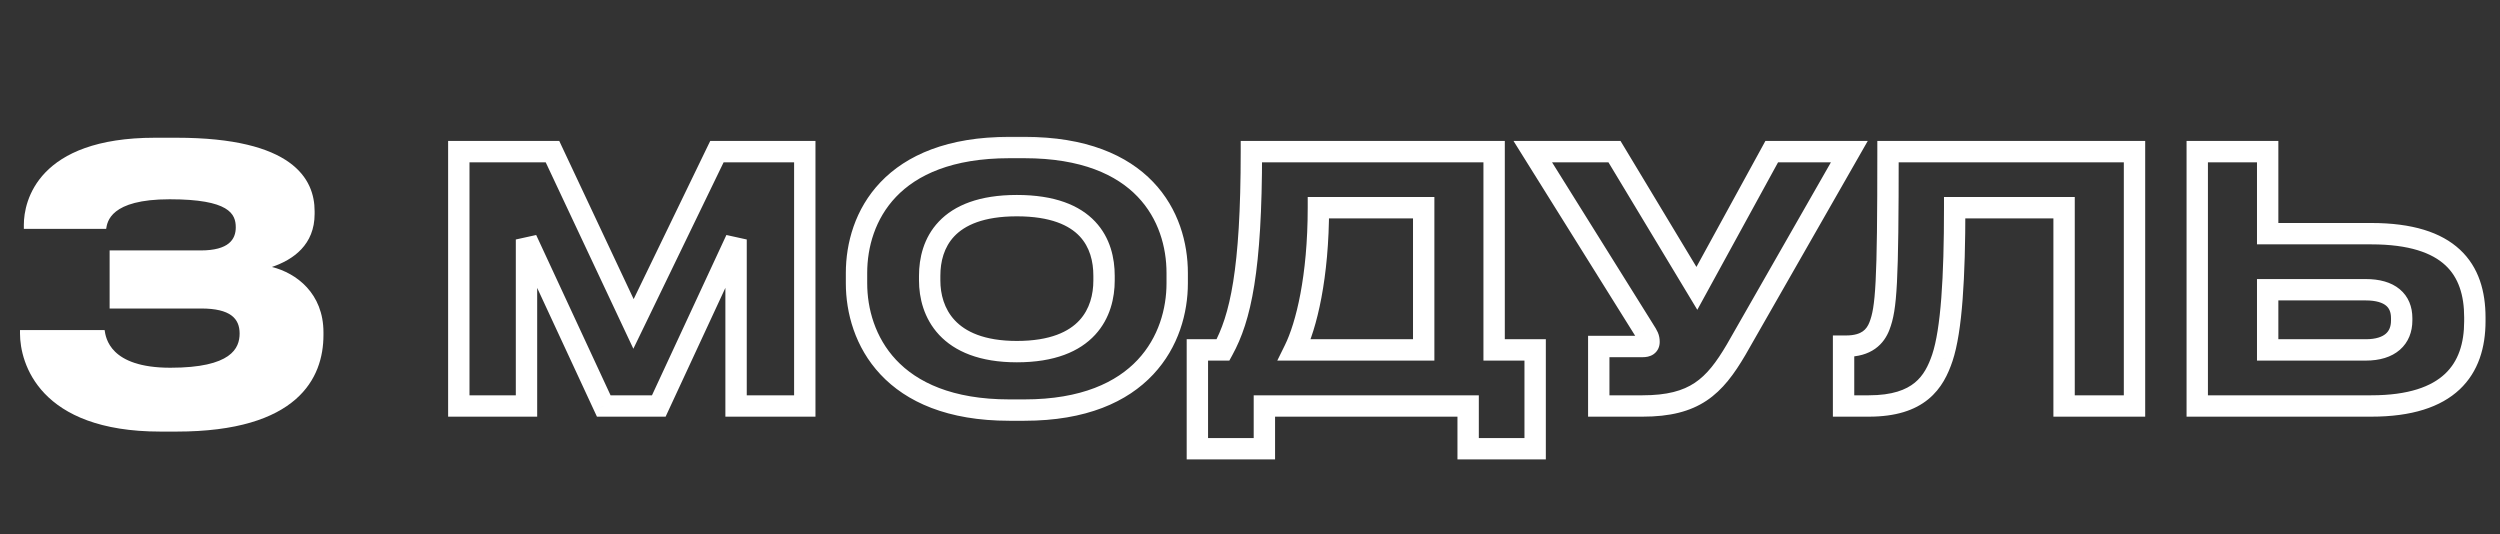
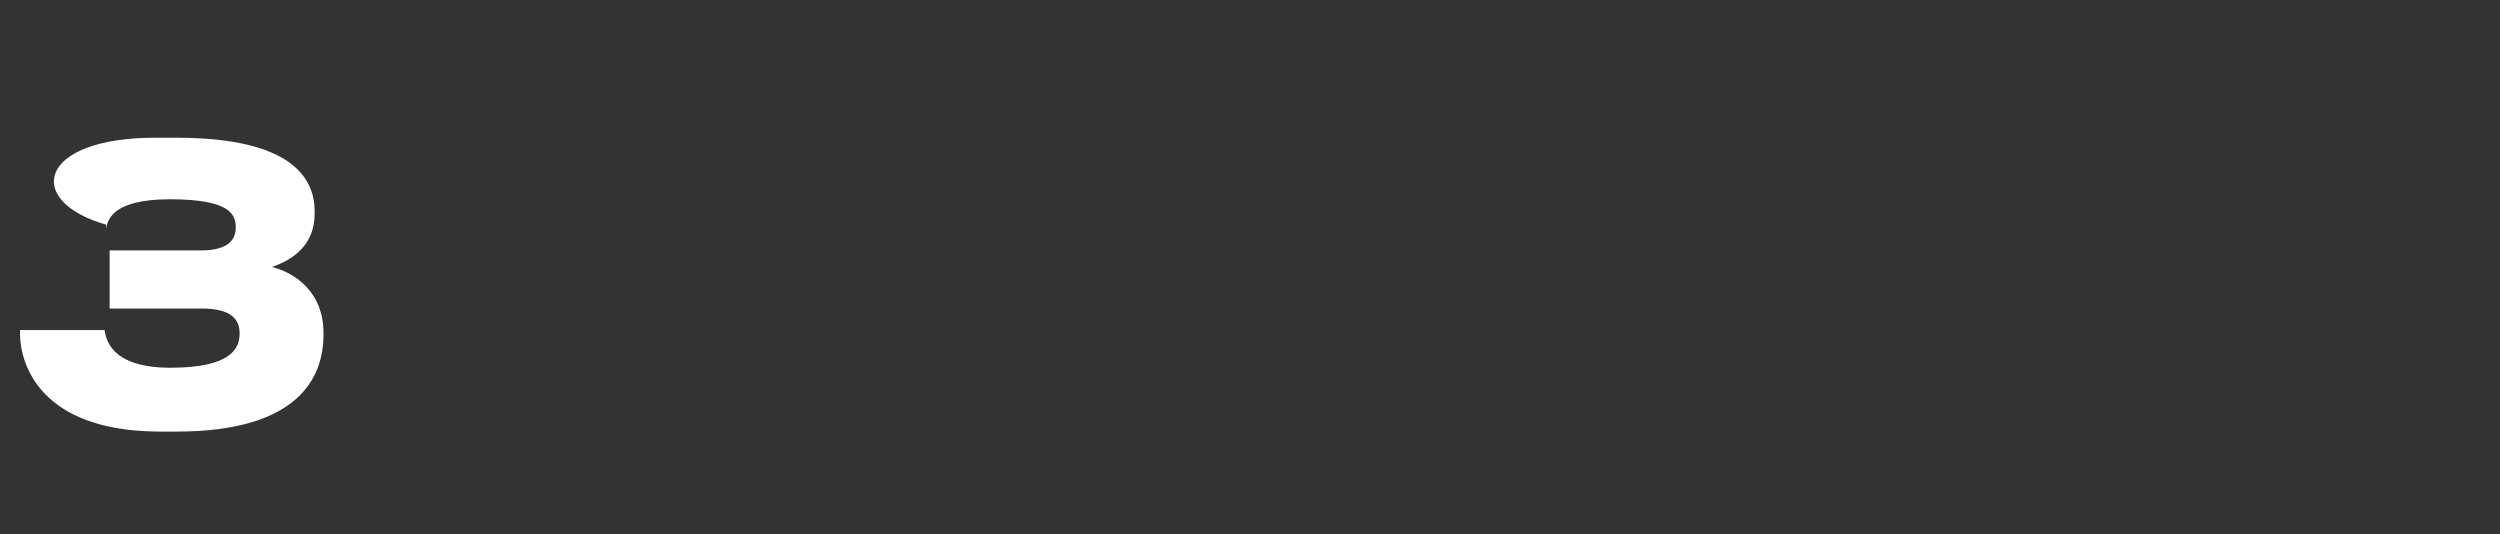
<svg xmlns="http://www.w3.org/2000/svg" width="117" height="25" viewBox="0 0 117 25" fill="none">
  <rect x="0" y="0" width="117" height="25" fill="#333333" stroke="none" />
-   <path d="M8.262 20.198H7.506C1.836 20.198 0.936 16.994 0.936 15.608V15.446H4.896C4.95 15.806 5.13 17.21 7.974 17.21C10.836 17.21 11.214 16.292 11.214 15.608C11.214 14.906 10.782 14.438 9.414 14.438H5.13V11.72H9.396C10.71 11.72 11.034 11.198 11.034 10.64C11.034 10.01 10.728 9.326 7.938 9.326C5.148 9.326 5.022 10.388 4.968 10.712H1.116V10.514C1.116 9.416 1.764 6.446 7.254 6.446H8.262C13.698 6.446 14.724 8.372 14.724 9.884V10.01C14.724 11.45 13.734 12.152 12.726 12.494C13.878 12.782 15.138 13.736 15.138 15.554V15.68C15.138 17.696 13.932 20.198 8.262 20.198Z" fill="white" />
+   <path d="M8.262 20.198H7.506C1.836 20.198 0.936 16.994 0.936 15.608V15.446H4.896C4.95 15.806 5.13 17.21 7.974 17.21C10.836 17.21 11.214 16.292 11.214 15.608C11.214 14.906 10.782 14.438 9.414 14.438H5.13V11.72H9.396C10.71 11.72 11.034 11.198 11.034 10.64C11.034 10.01 10.728 9.326 7.938 9.326C5.148 9.326 5.022 10.388 4.968 10.712V10.514C1.116 9.416 1.764 6.446 7.254 6.446H8.262C13.698 6.446 14.724 8.372 14.724 9.884V10.01C14.724 11.45 13.734 12.152 12.726 12.494C13.878 12.782 15.138 13.736 15.138 15.554V15.68C15.138 17.696 13.932 20.198 8.262 20.198Z" fill="white" />
  <mask id="path-2-outside-1_1953_207" maskUnits="userSpaceOnUse" x="20" y="6" width="97" height="16" fill="black">
-     <rect fill="white" x="20" y="6" width="97" height="16" />
-     <path d="M21.472 19V7.096H25.856L29.648 15.16L33.552 7.096H37.664V19H34.448V11.208L30.832 19H28.256L24.64 11.208V19H21.472ZM47.237 6.904H47.941C53.509 6.904 55.093 10.168 55.093 12.776V13.256C55.093 15.816 53.509 19.192 47.941 19.192H47.237C41.669 19.192 40.085 15.816 40.085 13.256V12.776C40.085 10.184 41.669 6.904 47.237 6.904ZM51.669 13.128V12.904C51.669 11.432 50.949 9.624 47.589 9.624C44.261 9.624 43.509 11.432 43.509 12.904V13.128C43.509 14.568 44.309 16.456 47.589 16.456C50.933 16.456 51.669 14.568 51.669 13.128ZM56.037 16.376H57.237C58.053 14.888 58.565 12.664 58.565 7.096H69.925V16.376H71.845V21H68.709V19H59.173V21H56.037V16.376ZM60.581 16.376H66.629V9.72H61.701C61.701 12.968 61.141 15.24 60.581 16.376ZM86.55 7.096L81.254 16.36C80.23 18.104 79.302 19 76.87 19H74.822V16.216H76.886C77.078 16.216 77.174 16.152 77.174 16.008V15.992C77.174 15.816 77.126 15.72 76.95 15.448L71.734 7.096H75.558L79.414 13.496L82.918 7.096H86.55ZM96.599 19V9.72H91.479C91.479 12.968 91.335 15.448 90.903 16.744C90.519 17.88 89.831 19 87.463 19H86.279V16.2H86.391C87.367 16.2 87.767 15.752 87.959 15.256C88.279 14.424 88.359 13.288 88.359 7.096H99.895V19H96.599ZM106.127 7.096V10.936H110.975C114.671 10.936 115.823 12.6 115.823 14.856V15.032C115.823 17.288 114.623 19 110.975 19H102.831V7.096H106.127ZM106.127 16.376H110.719C111.855 16.376 112.399 15.816 112.399 15V14.888C112.399 14.072 111.855 13.56 110.719 13.56H106.127V16.376Z" />
-   </mask>
-   <path d="M21.472 19H20.972V19.5H21.472V19ZM21.472 7.096V6.596H20.972V7.096H21.472ZM25.856 7.096L26.308 6.883L26.173 6.596H25.856V7.096ZM29.648 15.16L29.195 15.373L29.641 16.321L30.098 15.378L29.648 15.16ZM33.552 7.096V6.596H33.239L33.102 6.878L33.552 7.096ZM37.664 7.096H38.164V6.596H37.664V7.096ZM37.664 19V19.5H38.164V19H37.664ZM34.448 19H33.948V19.5H34.448V19ZM34.448 11.208H34.948L33.995 10.998L34.448 11.208ZM30.832 19V19.5H31.151L31.285 19.21L30.832 19ZM28.256 19L27.802 19.21L27.937 19.5H28.256V19ZM24.64 11.208L25.093 10.998L24.14 11.208H24.64ZM24.64 19V19.5H25.14V19H24.64ZM21.972 19V7.096H20.972V19H21.972ZM21.472 7.596H25.856V6.596H21.472V7.596ZM25.404 7.309L29.195 15.373L30.101 14.947L26.308 6.883L25.404 7.309ZM30.098 15.378L34.002 7.314L33.102 6.878L29.198 14.942L30.098 15.378ZM33.552 7.596H37.664V6.596H33.552V7.596ZM37.164 7.096V19H38.164V7.096H37.164ZM37.664 18.5H34.448V19.5H37.664V18.5ZM34.948 19V11.208H33.948V19H34.948ZM33.995 10.998L30.378 18.79L31.285 19.21L34.901 11.418L33.995 10.998ZM30.832 18.5H28.256V19.5H30.832V18.5ZM28.709 18.79L25.093 10.998L24.186 11.418L27.802 19.21L28.709 18.79ZM24.14 11.208V19H25.14V11.208H24.14ZM24.64 18.5H21.472V19.5H24.64V18.5ZM47.237 7.404H47.941V6.404H47.237V7.404ZM47.941 7.404C50.624 7.404 52.268 8.188 53.243 9.208C54.225 10.235 54.593 11.567 54.593 12.776H55.593C55.593 11.377 55.168 9.773 53.966 8.516C52.757 7.252 50.825 6.404 47.941 6.404V7.404ZM54.593 12.776V13.256H55.593V12.776H54.593ZM54.593 13.256C54.593 14.44 54.226 15.791 53.24 16.842C52.263 17.883 50.619 18.692 47.941 18.692V19.692C50.83 19.692 52.762 18.813 53.969 17.526C55.168 16.249 55.593 14.632 55.593 13.256H54.593ZM47.941 18.692H47.237V19.692H47.941V18.692ZM47.237 18.692C44.558 18.692 42.914 17.883 41.937 16.842C40.952 15.791 40.585 14.44 40.585 13.256H39.585C39.585 14.632 40.01 16.249 41.208 17.526C42.415 18.813 44.347 19.692 47.237 19.692V18.692ZM40.585 13.256V12.776H39.585V13.256H40.585ZM40.585 12.776C40.585 11.575 40.952 10.243 41.934 9.213C42.91 8.191 44.553 7.404 47.237 7.404V6.404C44.352 6.404 42.419 7.257 41.211 8.523C40.01 9.781 39.585 11.385 39.585 12.776H40.585ZM52.169 13.128V12.904H51.169V13.128H52.169ZM52.169 12.904C52.169 12.095 51.971 11.131 51.252 10.369C50.528 9.601 49.356 9.124 47.589 9.124V10.124C49.181 10.124 50.049 10.551 50.525 11.055C51.006 11.565 51.169 12.241 51.169 12.904H52.169ZM47.589 9.124C45.836 9.124 44.665 9.602 43.938 10.368C43.216 11.128 43.009 12.091 43.009 12.904H44.009C44.009 12.245 44.177 11.568 44.663 11.056C45.144 10.55 46.013 10.124 47.589 10.124V9.124ZM43.009 12.904V13.128H44.009V12.904H43.009ZM43.009 13.128C43.009 13.933 43.232 14.902 43.953 15.674C44.683 16.453 45.851 16.956 47.589 16.956V15.956C46.046 15.956 45.174 15.515 44.684 14.99C44.185 14.458 44.009 13.763 44.009 13.128H43.009ZM47.589 16.956C49.355 16.956 50.526 16.455 51.25 15.671C51.966 14.896 52.169 13.925 52.169 13.128H51.169C51.169 13.771 51.004 14.464 50.515 14.993C50.035 15.513 49.166 15.956 47.589 15.956V16.956ZM56.037 16.376V15.876H55.537V16.376H56.037ZM57.237 16.376V16.876H57.533L57.675 16.616L57.237 16.376ZM58.565 7.096V6.596H58.065V7.096H58.565ZM69.925 7.096H70.425V6.596H69.925V7.096ZM69.925 16.376H69.425V16.876H69.925V16.376ZM71.845 16.376H72.345V15.876H71.845V16.376ZM71.845 21V21.5H72.345V21H71.845ZM68.709 21H68.209V21.5H68.709V21ZM68.709 19H69.209V18.5H68.709V19ZM59.173 19V18.5H58.673V19H59.173ZM59.173 21V21.5H59.673V21H59.173ZM56.037 21H55.537V21.5H56.037V21ZM60.581 16.376L60.132 16.155L59.777 16.876H60.581V16.376ZM66.629 16.376V16.876H67.129V16.376H66.629ZM66.629 9.72H67.129V9.22H66.629V9.72ZM61.701 9.72V9.22H61.201V9.72H61.701ZM56.037 16.876H57.237V15.876H56.037V16.876ZM57.675 16.616C58.557 15.009 59.065 12.673 59.065 7.096H58.065C58.065 12.655 57.549 14.767 56.798 16.136L57.675 16.616ZM58.565 7.596H69.925V6.596H58.565V7.596ZM69.425 7.096V16.376H70.425V7.096H69.425ZM69.925 16.876H71.845V15.876H69.925V16.876ZM71.345 16.376V21H72.345V16.376H71.345ZM71.845 20.5H68.709V21.5H71.845V20.5ZM69.209 21V19H68.209V21H69.209ZM68.709 18.5H59.173V19.5H68.709V18.5ZM58.673 19V21H59.673V19H58.673ZM59.173 20.5H56.037V21.5H59.173V20.5ZM56.537 21V16.376H55.537V21H56.537ZM60.581 16.876H66.629V15.876H60.581V16.876ZM67.129 16.376V9.72H66.129V16.376H67.129ZM66.629 9.22H61.701V10.22H66.629V9.22ZM61.201 9.72C61.201 12.924 60.647 15.112 60.132 16.155L61.029 16.597C61.635 15.368 62.201 13.012 62.201 9.72H61.201ZM86.55 7.096L86.984 7.344L87.411 6.596H86.55V7.096ZM81.254 16.36L81.685 16.613L81.688 16.608L81.254 16.36ZM74.822 19H74.322V19.5H74.822V19ZM74.822 16.216V15.716H74.322V16.216H74.822ZM76.95 15.448L76.525 15.713L76.53 15.72L76.95 15.448ZM71.734 7.096V6.596H70.832L71.309 7.361L71.734 7.096ZM75.558 7.096L75.986 6.838L75.84 6.596H75.558V7.096ZM79.414 13.496L78.985 13.754L79.434 14.499L79.852 13.736L79.414 13.496ZM82.918 7.096V6.596H82.621L82.479 6.856L82.918 7.096ZM86.115 6.848L80.82 16.112L81.688 16.608L86.984 7.344L86.115 6.848ZM80.823 16.107C80.32 16.963 79.879 17.541 79.313 17.918C78.757 18.288 78.024 18.5 76.87 18.5V19.5C78.148 19.5 79.095 19.264 79.867 18.75C80.628 18.243 81.163 17.501 81.685 16.613L80.823 16.107ZM76.87 18.5H74.822V19.5H76.87V18.5ZM75.322 19V16.216H74.322V19H75.322ZM74.822 16.716H76.886V15.716H74.822V16.716ZM76.886 16.716C77.02 16.716 77.217 16.697 77.391 16.574C77.599 16.426 77.674 16.204 77.674 16.008H76.674C76.674 15.989 76.677 15.946 76.701 15.893C76.727 15.837 76.767 15.79 76.813 15.758C76.855 15.728 76.889 15.719 76.9 15.716C76.91 15.714 76.908 15.716 76.886 15.716V16.716ZM77.674 16.008V15.992H76.674V16.008H77.674ZM77.674 15.992C77.674 15.845 77.651 15.71 77.588 15.56C77.534 15.435 77.454 15.308 77.369 15.176L76.53 15.72C76.621 15.86 76.653 15.917 76.668 15.952C76.67 15.958 76.671 15.961 76.672 15.963C76.672 15.964 76.672 15.964 76.672 15.965C76.672 15.965 76.673 15.967 76.673 15.97C76.673 15.975 76.674 15.981 76.674 15.992H77.674ZM77.374 15.183L72.158 6.831L71.309 7.361L76.525 15.713L77.374 15.183ZM71.734 7.596H75.558V6.596H71.734V7.596ZM75.129 7.354L78.985 13.754L79.842 13.238L75.986 6.838L75.129 7.354ZM79.852 13.736L83.356 7.336L82.479 6.856L78.975 13.256L79.852 13.736ZM82.918 7.596H86.55V6.596H82.918V7.596ZM96.599 19H96.099V19.5H96.599V19ZM96.599 9.72H97.099V9.22H96.599V9.72ZM91.479 9.72V9.22H90.979V9.72H91.479ZM90.903 16.744L91.376 16.904L91.377 16.902L90.903 16.744ZM86.279 19H85.779V19.5H86.279V19ZM86.279 16.2V15.7H85.779V16.2H86.279ZM87.959 15.256L88.425 15.437L88.425 15.435L87.959 15.256ZM88.359 7.096V6.596H87.859V7.096H88.359ZM99.895 7.096H100.395V6.596H99.895V7.096ZM99.895 19V19.5H100.395V19H99.895ZM97.099 19V9.72H96.099V19H97.099ZM96.599 9.22H91.479V10.22H96.599V9.22ZM90.979 9.72C90.979 11.338 90.943 12.756 90.854 13.926C90.765 15.105 90.624 15.998 90.428 16.586L91.377 16.902C91.613 16.194 91.761 15.199 91.851 14.002C91.943 12.796 91.979 11.35 91.979 9.72H90.979ZM90.429 16.584C90.248 17.118 90.019 17.577 89.61 17.911C89.208 18.24 88.567 18.5 87.463 18.5V19.5C88.726 19.5 89.614 19.2 90.243 18.685C90.867 18.175 91.173 17.506 91.376 16.904L90.429 16.584ZM87.463 18.5H86.279V19.5H87.463V18.5ZM86.779 19V16.2H85.779V19H86.779ZM86.279 16.7H86.391V15.7H86.279V16.7ZM86.391 16.7C86.956 16.7 87.408 16.569 87.757 16.322C88.106 16.076 88.305 15.747 88.425 15.437L87.493 15.075C87.421 15.261 87.323 15.404 87.18 15.506C87.037 15.607 86.801 15.7 86.391 15.7V16.7ZM88.425 15.435C88.614 14.945 88.717 14.39 88.778 13.212C88.839 12.035 88.859 10.19 88.859 7.096H87.859C87.859 10.194 87.839 12.013 87.779 13.16C87.72 14.306 87.624 14.735 87.492 15.076L88.425 15.435ZM88.359 7.596H99.895V6.596H88.359V7.596ZM99.395 7.096V19H100.395V7.096H99.395ZM99.895 18.5H96.599V19.5H99.895V18.5ZM106.127 7.096H106.627V6.596H106.127V7.096ZM106.127 10.936H105.627V11.436H106.127V10.936ZM102.831 19H102.331V19.5H102.831V19ZM102.831 7.096V6.596H102.331V7.096H102.831ZM106.127 16.376H105.627V16.876H106.127V16.376ZM106.127 13.56V13.06H105.627V13.56H106.127ZM105.627 7.096V10.936H106.627V7.096H105.627ZM106.127 11.436H110.975V10.436H106.127V11.436ZM110.975 11.436C112.759 11.436 113.825 11.839 114.445 12.416C115.057 12.986 115.323 13.809 115.323 14.856H116.323C116.323 13.647 116.014 12.51 115.126 11.684C114.246 10.865 112.888 10.436 110.975 10.436V11.436ZM115.323 14.856V15.032H116.323V14.856H115.323ZM115.323 15.032C115.323 16.075 115.048 16.913 114.425 17.497C113.797 18.088 112.73 18.5 110.975 18.5V19.5C112.869 19.5 114.226 19.056 115.11 18.227C115.999 17.391 116.323 16.245 116.323 15.032H115.323ZM110.975 18.5H102.831V19.5H110.975V18.5ZM103.331 19V7.096H102.331V19H103.331ZM102.831 7.596H106.127V6.596H102.831V7.596ZM106.127 16.876H110.719V15.876H106.127V16.876ZM110.719 16.876C111.364 16.876 111.916 16.717 112.314 16.371C112.72 16.017 112.899 15.524 112.899 15H111.899C111.899 15.292 111.806 15.487 111.657 15.617C111.499 15.755 111.211 15.876 110.719 15.876V16.876ZM112.899 15V14.888H111.899V15H112.899ZM112.899 14.888C112.899 14.362 112.719 13.876 112.304 13.533C111.904 13.202 111.354 13.06 110.719 13.06V14.06C111.221 14.06 111.511 14.174 111.667 14.303C111.808 14.42 111.899 14.598 111.899 14.888H112.899ZM110.719 13.06H106.127V14.06H110.719V13.06ZM105.627 13.56V16.376H106.627V13.56H105.627Z" fill="white" mask="url(#path-2-outside-1_1953_207)" />
+     </mask>
</svg>